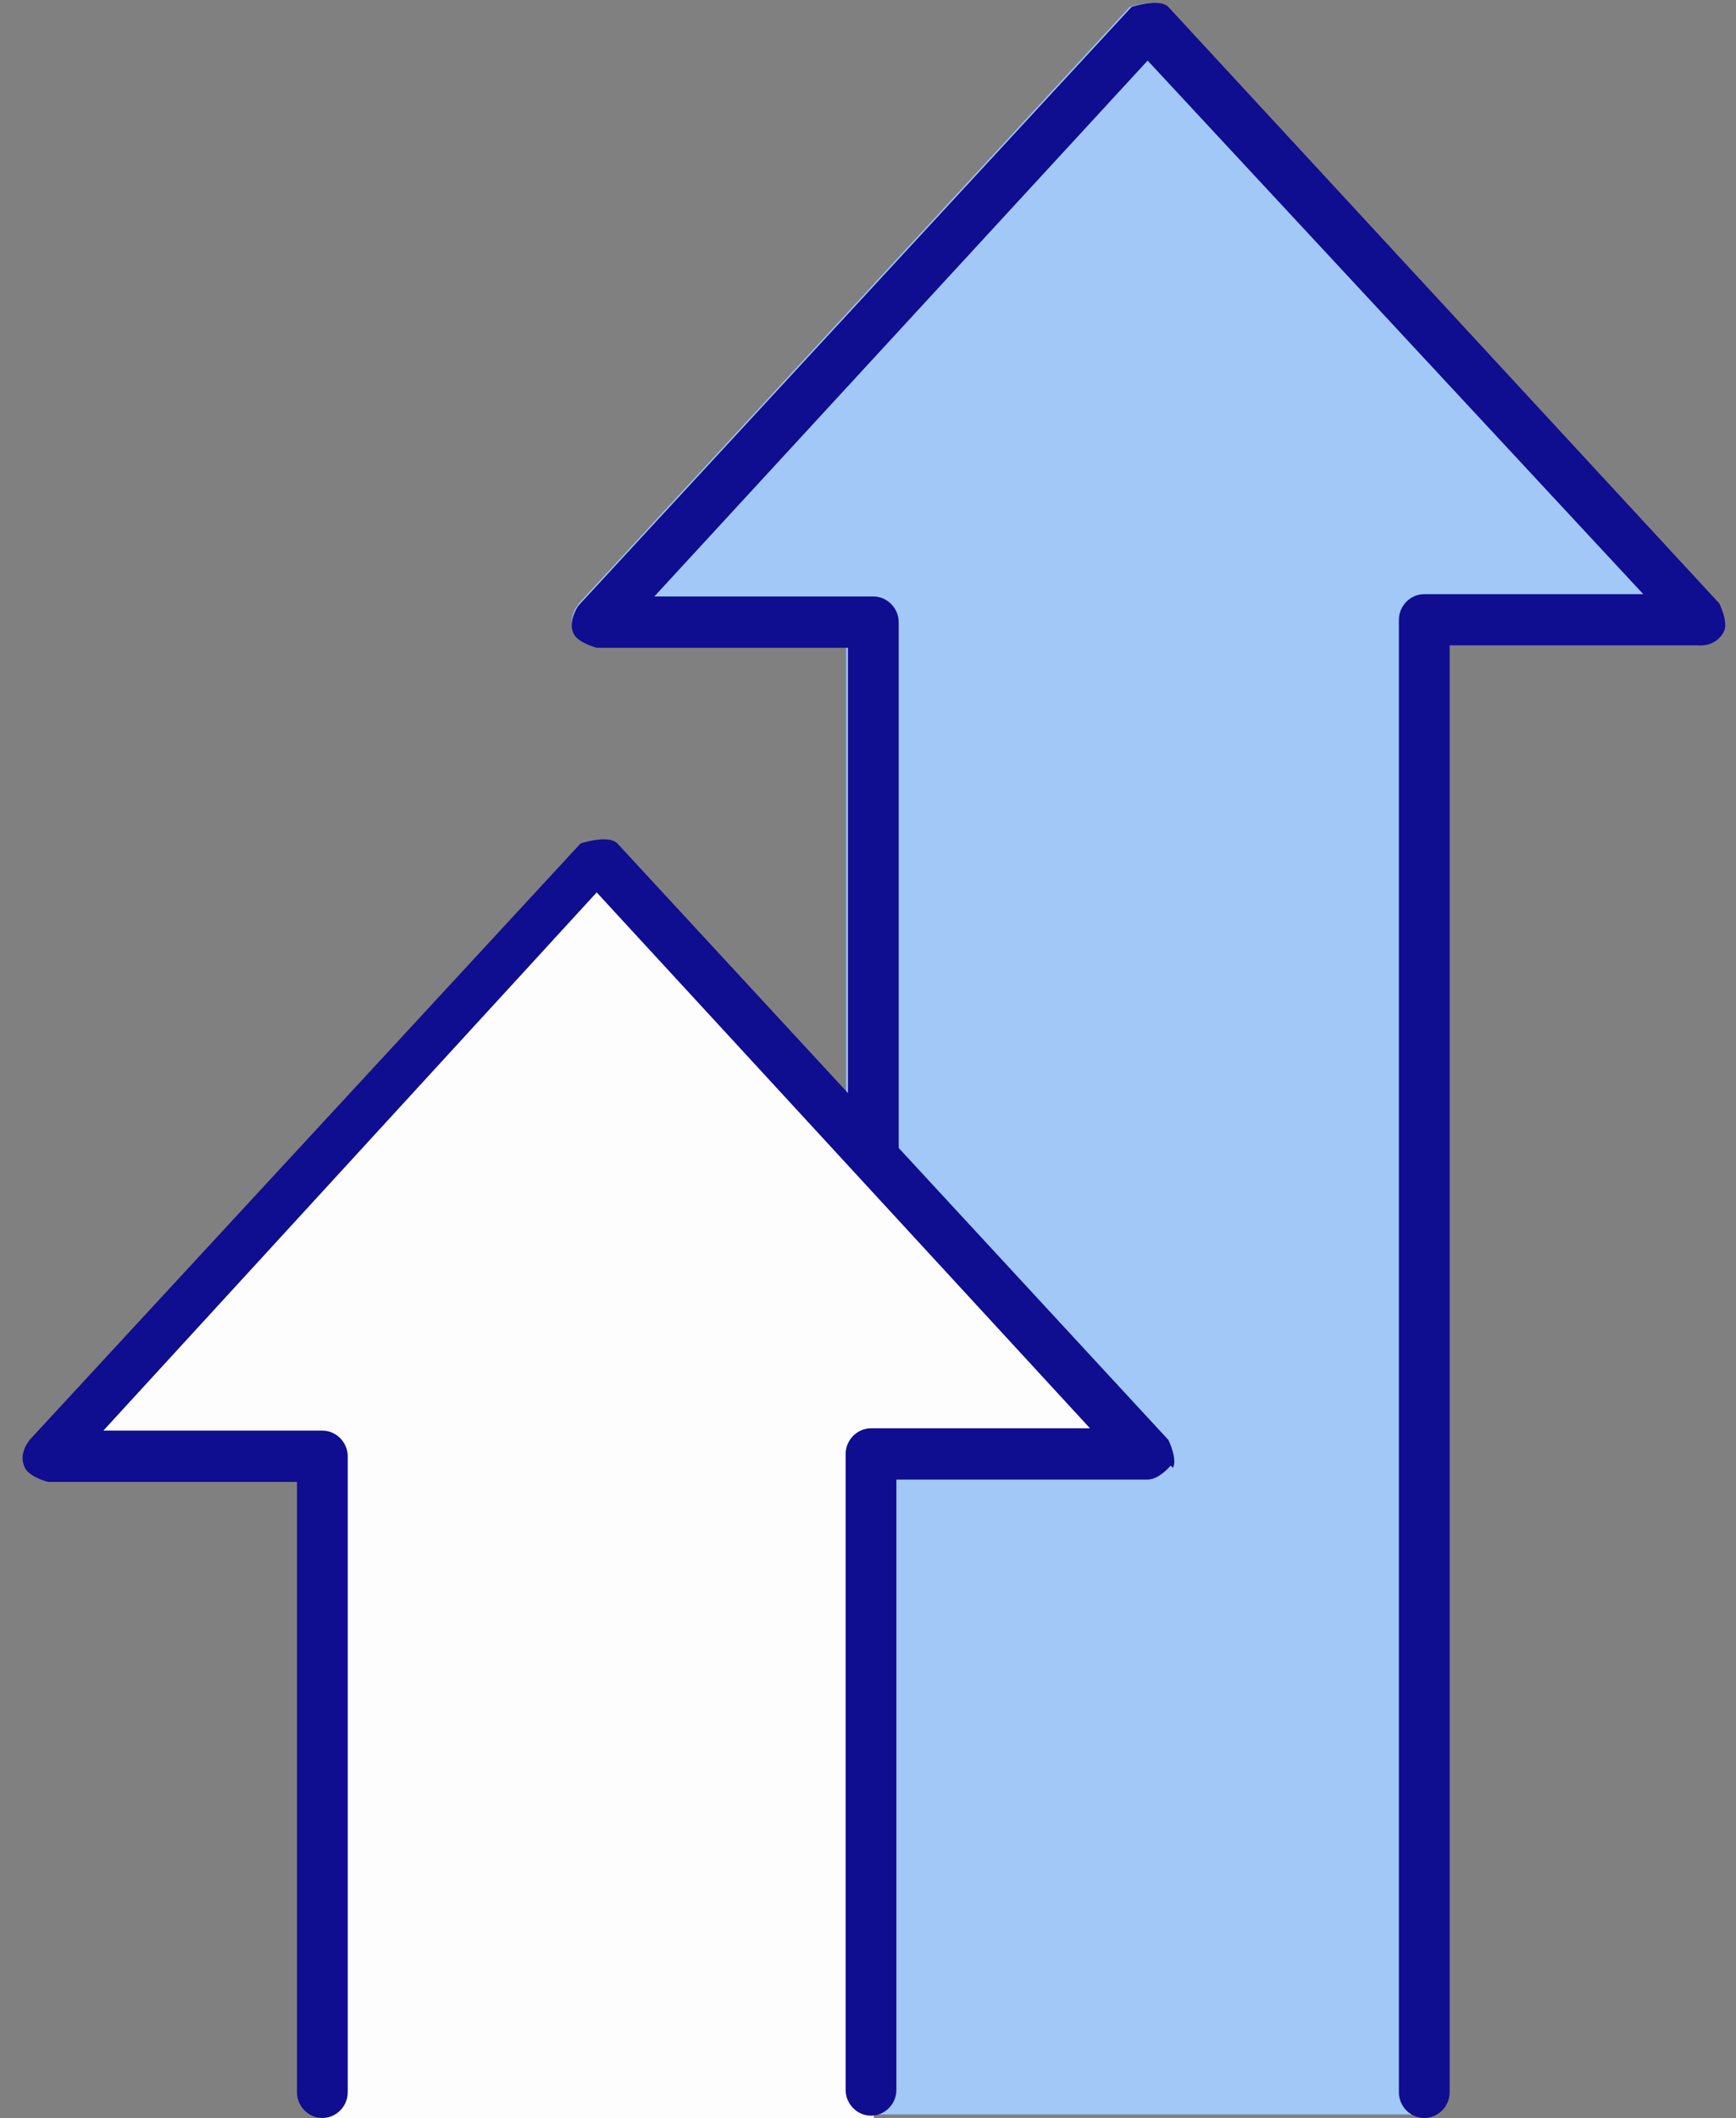
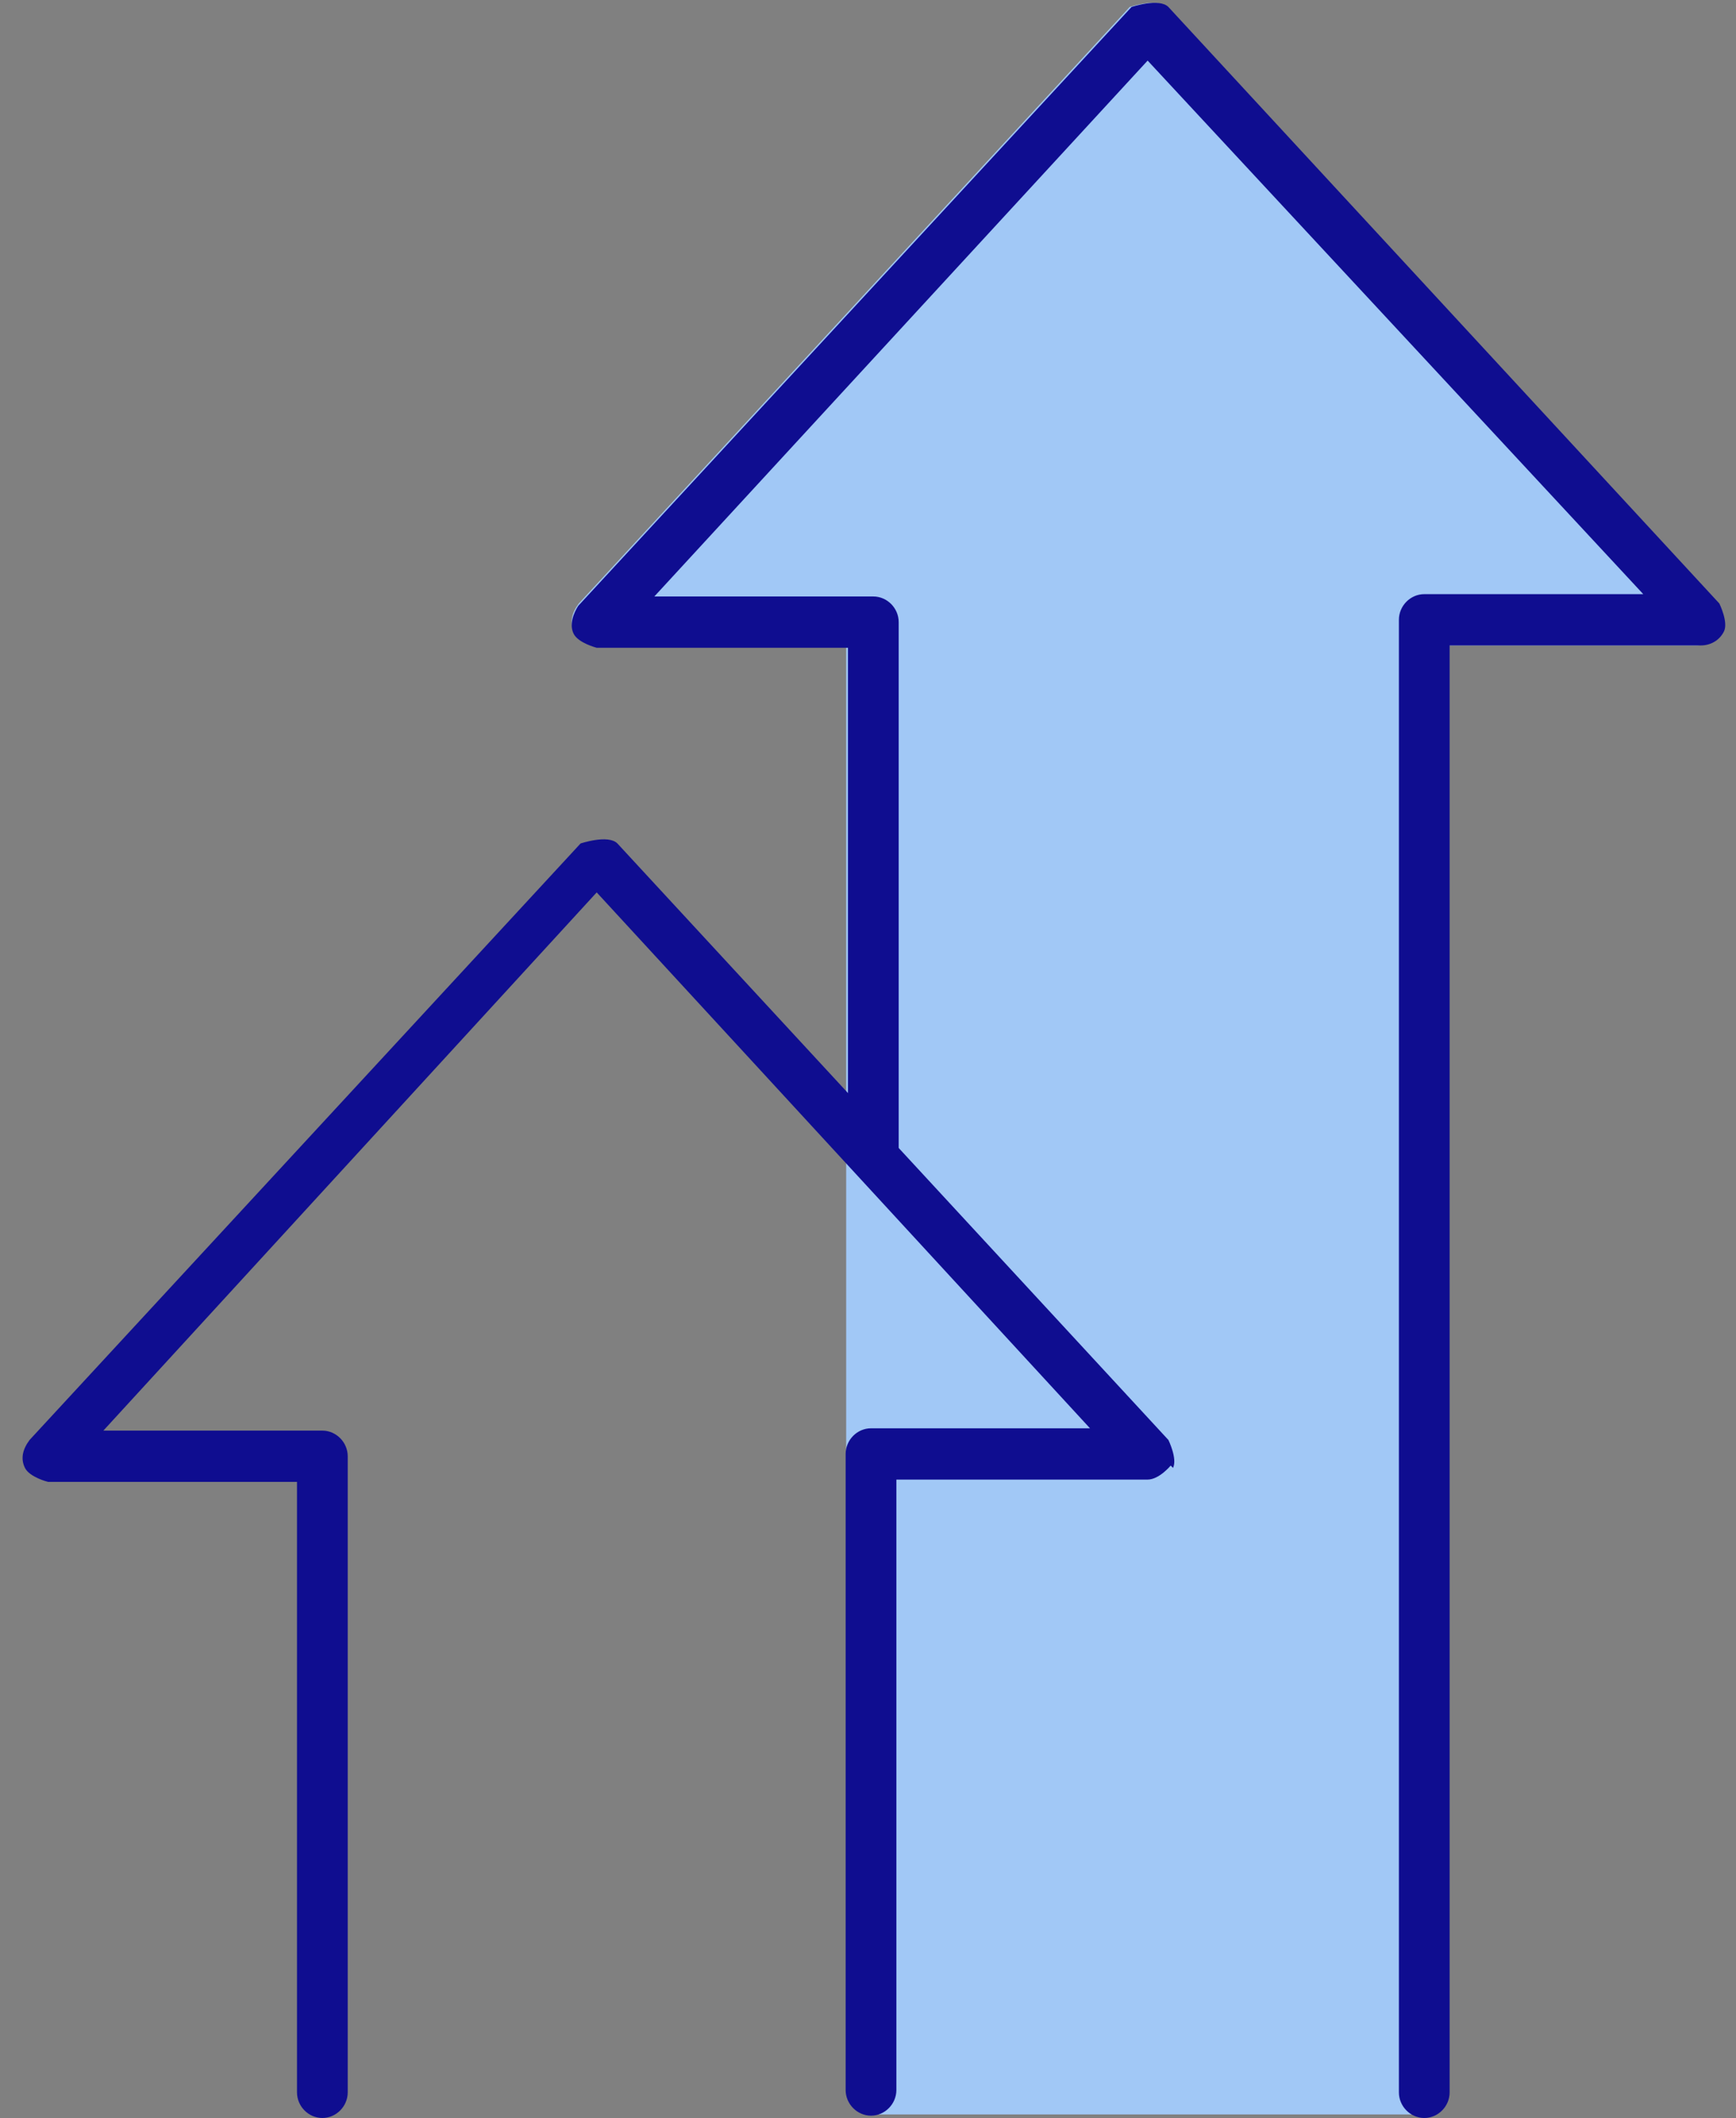
<svg xmlns="http://www.w3.org/2000/svg" width="50" height="61" viewBox="0 0 50 61">
  <rect x="0" y="0" width="50" height="61" fill="#808080" stroke="none" />
  <g>
    <path d="M49.535 18.186C49.535 18.186 49.203 18.589 48.871 18.589H41.633V60.16C41.633 60.563 41.301 60.898 40.903 60.898H25.101C24.703 60.898 24.371 60.563 24.371 60.16V18.589H17.2C17.2 18.589 16.669 18.454 16.536 18.186C16.403 17.918 16.47 17.649 16.669 17.381L32.537 0.201C32.537 0.201 33.334 -0.067 33.6 0.201L49.468 17.381C49.468 17.381 49.734 17.918 49.601 18.186H49.535Z" fill="#A1C8F6" />
-     <path d="M32.472 41.784C32.472 41.784 32.165 42.156 31.858 42.156H25.168V80.584C25.168 80.956 24.861 81.266 24.493 81.266H9.886C9.517 81.266 9.21 80.956 9.21 80.584V42.156H2.582C2.582 42.156 2.091 42.032 1.968 41.784C1.845 41.536 1.907 41.287 2.091 41.039L16.76 25.159C16.76 25.159 17.496 24.911 17.742 25.159L32.41 41.039C32.41 41.039 32.656 41.536 32.533 41.784H32.472Z" fill="#FDFDFD" />
    <path d="M41.022 61C40.623 61 40.291 60.664 40.291 60.262V17.85C40.291 17.448 40.623 17.112 41.022 17.112H47.329L33.054 1.745L18.846 17.179H25.153C25.552 17.179 25.884 17.515 25.884 17.918V33.045C25.884 33.447 25.552 33.783 25.153 33.783C24.755 33.783 24.423 33.447 24.423 33.045V18.656H17.186C17.186 18.656 16.655 18.521 16.522 18.253C16.389 17.985 16.522 17.649 16.655 17.448L32.59 0.201C32.59 0.201 33.386 -0.067 33.652 0.201L49.52 17.381C49.52 17.381 49.786 17.918 49.653 18.186C49.52 18.454 49.255 18.589 48.989 18.589H41.752V60.262C41.752 60.664 41.42 61 41.022 61Z" fill="#0F0D90" />
    <path d="M33.718 42.21C33.718 42.21 33.386 42.613 33.054 42.613H25.817V60.195C25.817 60.597 25.485 60.933 25.087 60.933C24.688 60.933 24.356 60.597 24.356 60.195V41.875C24.356 41.472 24.688 41.136 25.087 41.136H31.394L17.186 25.702L2.977 41.203H9.285C9.683 41.203 10.015 41.539 10.015 41.942V60.262C10.015 60.664 9.683 61 9.285 61C8.886 61 8.554 60.664 8.554 60.262V42.68H1.383C1.383 42.68 0.852 42.546 0.719 42.277C0.587 42.009 0.653 41.74 0.852 41.472L16.721 24.293C16.721 24.293 17.518 24.024 17.783 24.293L33.652 41.472C33.652 41.472 33.917 42.009 33.785 42.277L33.718 42.21Z" fill="#0F0D90" />
  </g>
  <defs>
    <rect width="49" height="61" fill="white" />
  </defs>
</svg>